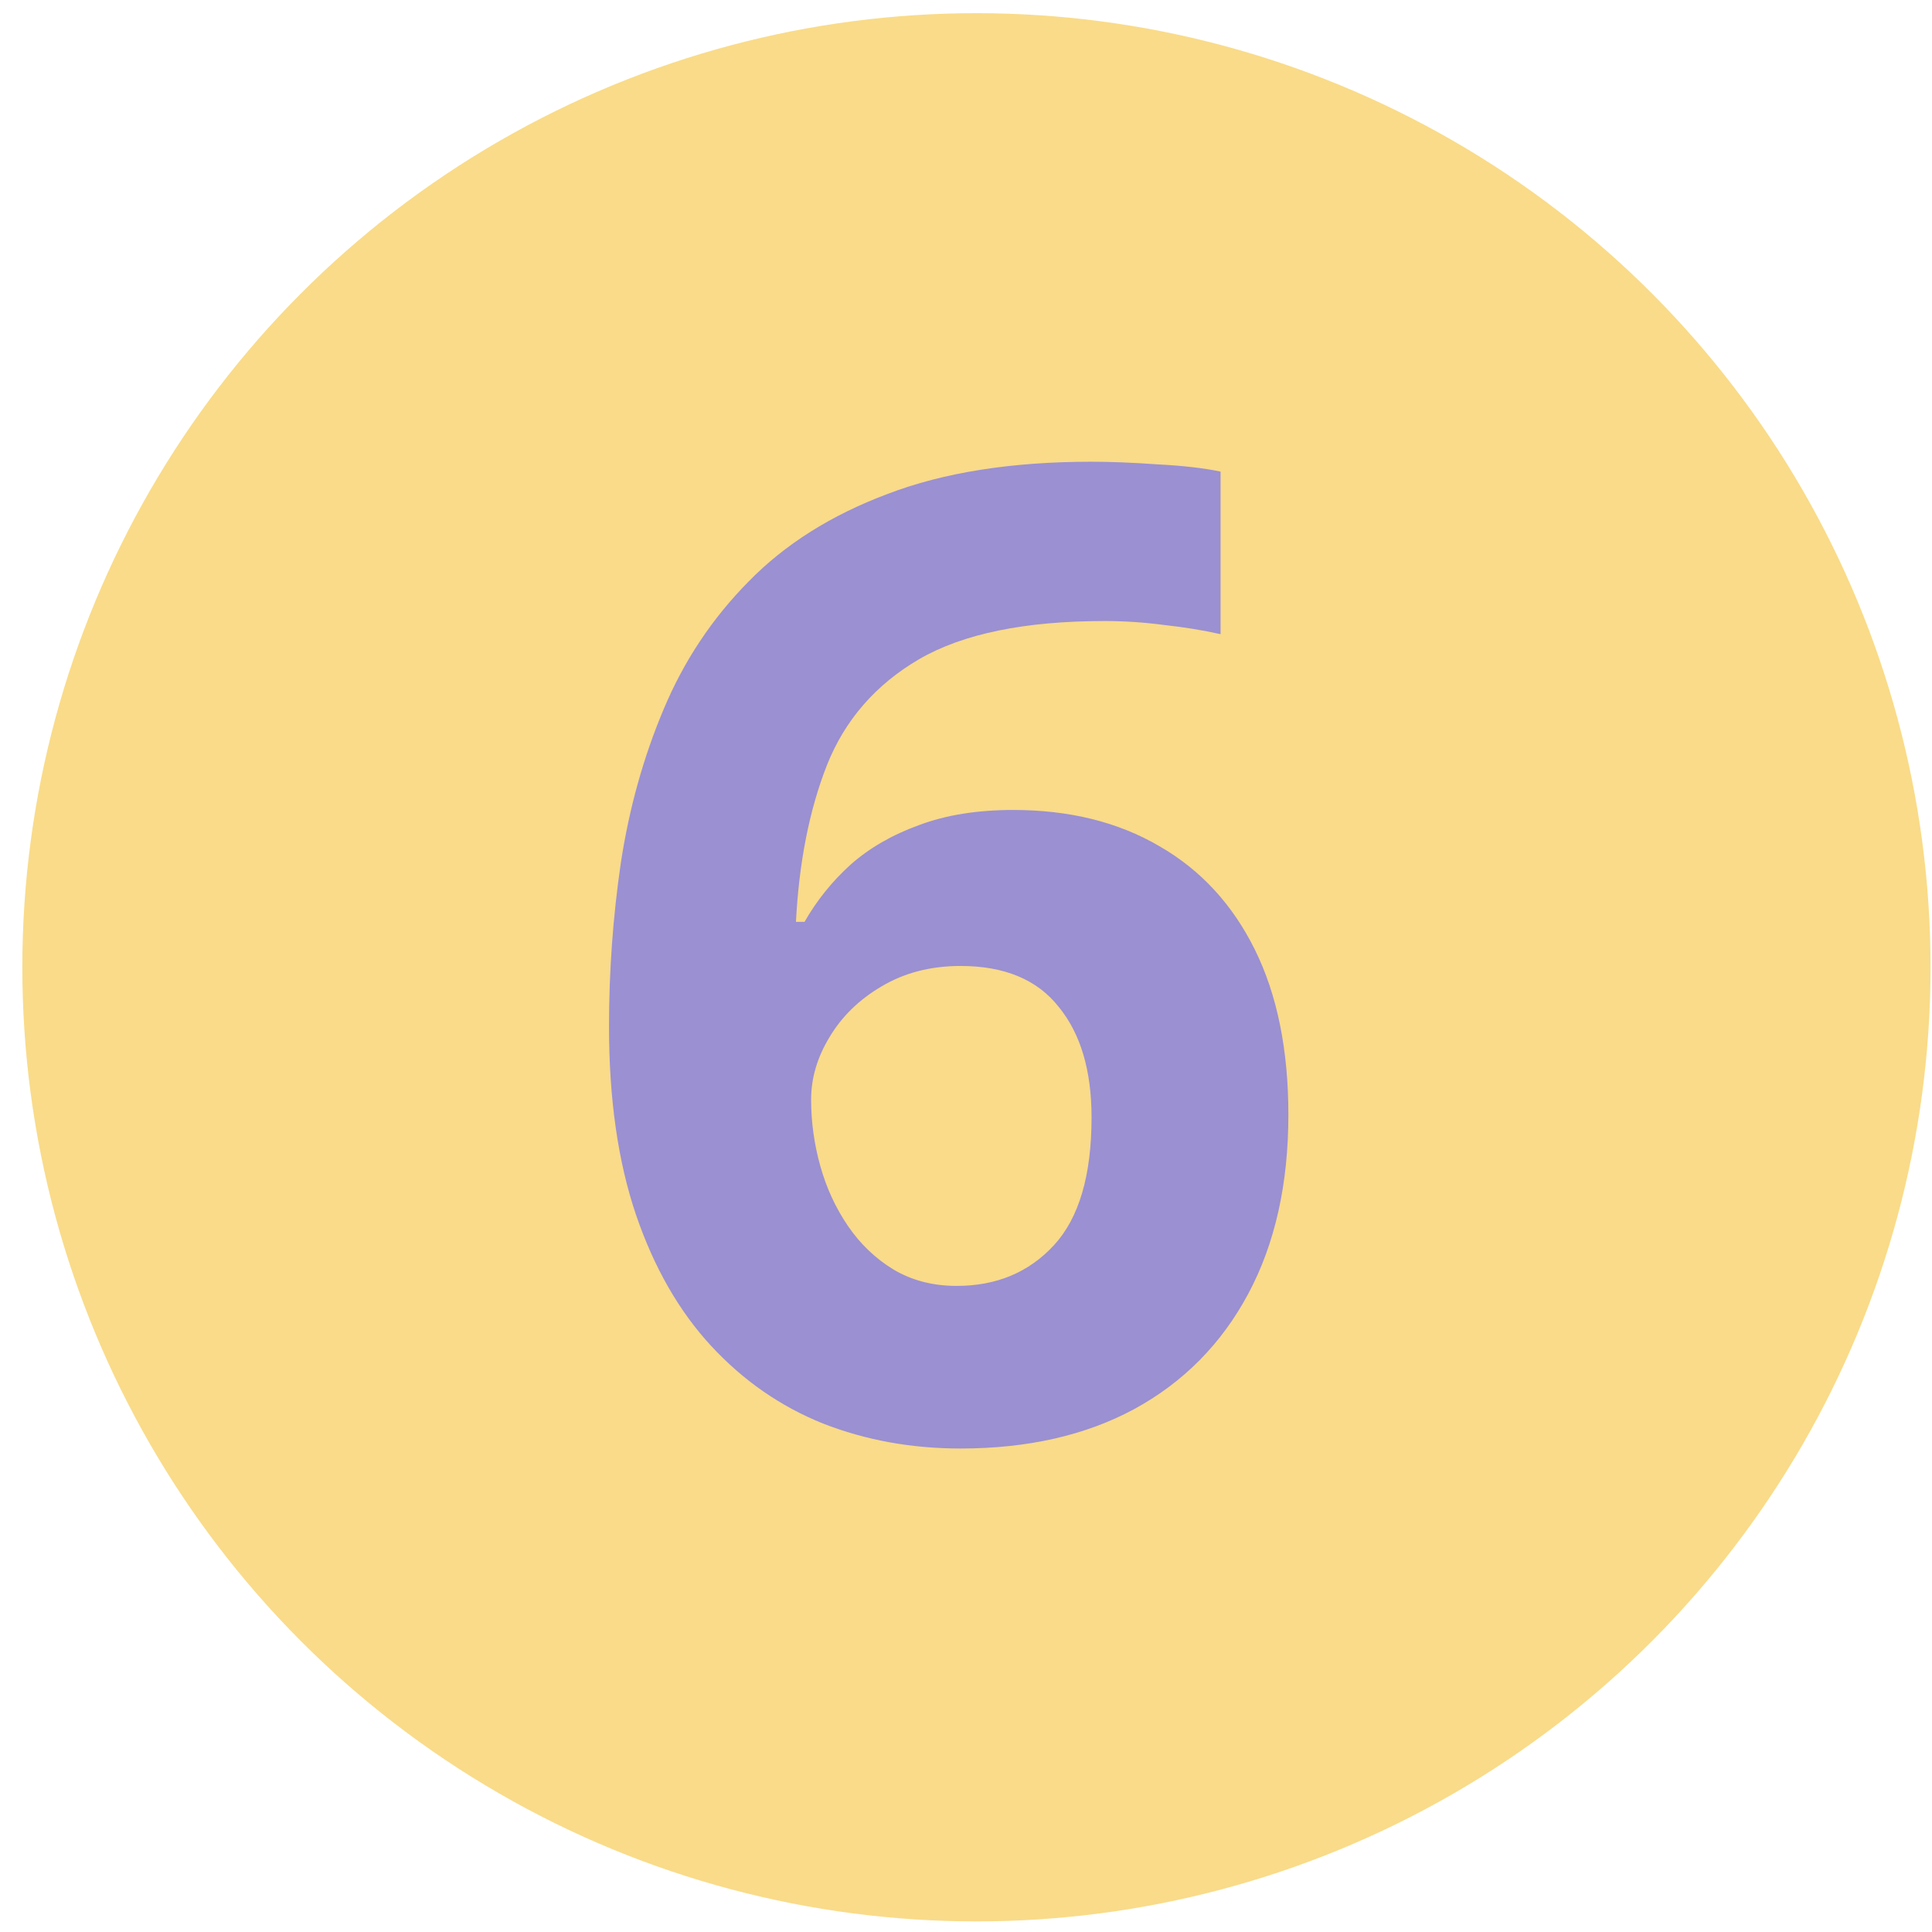
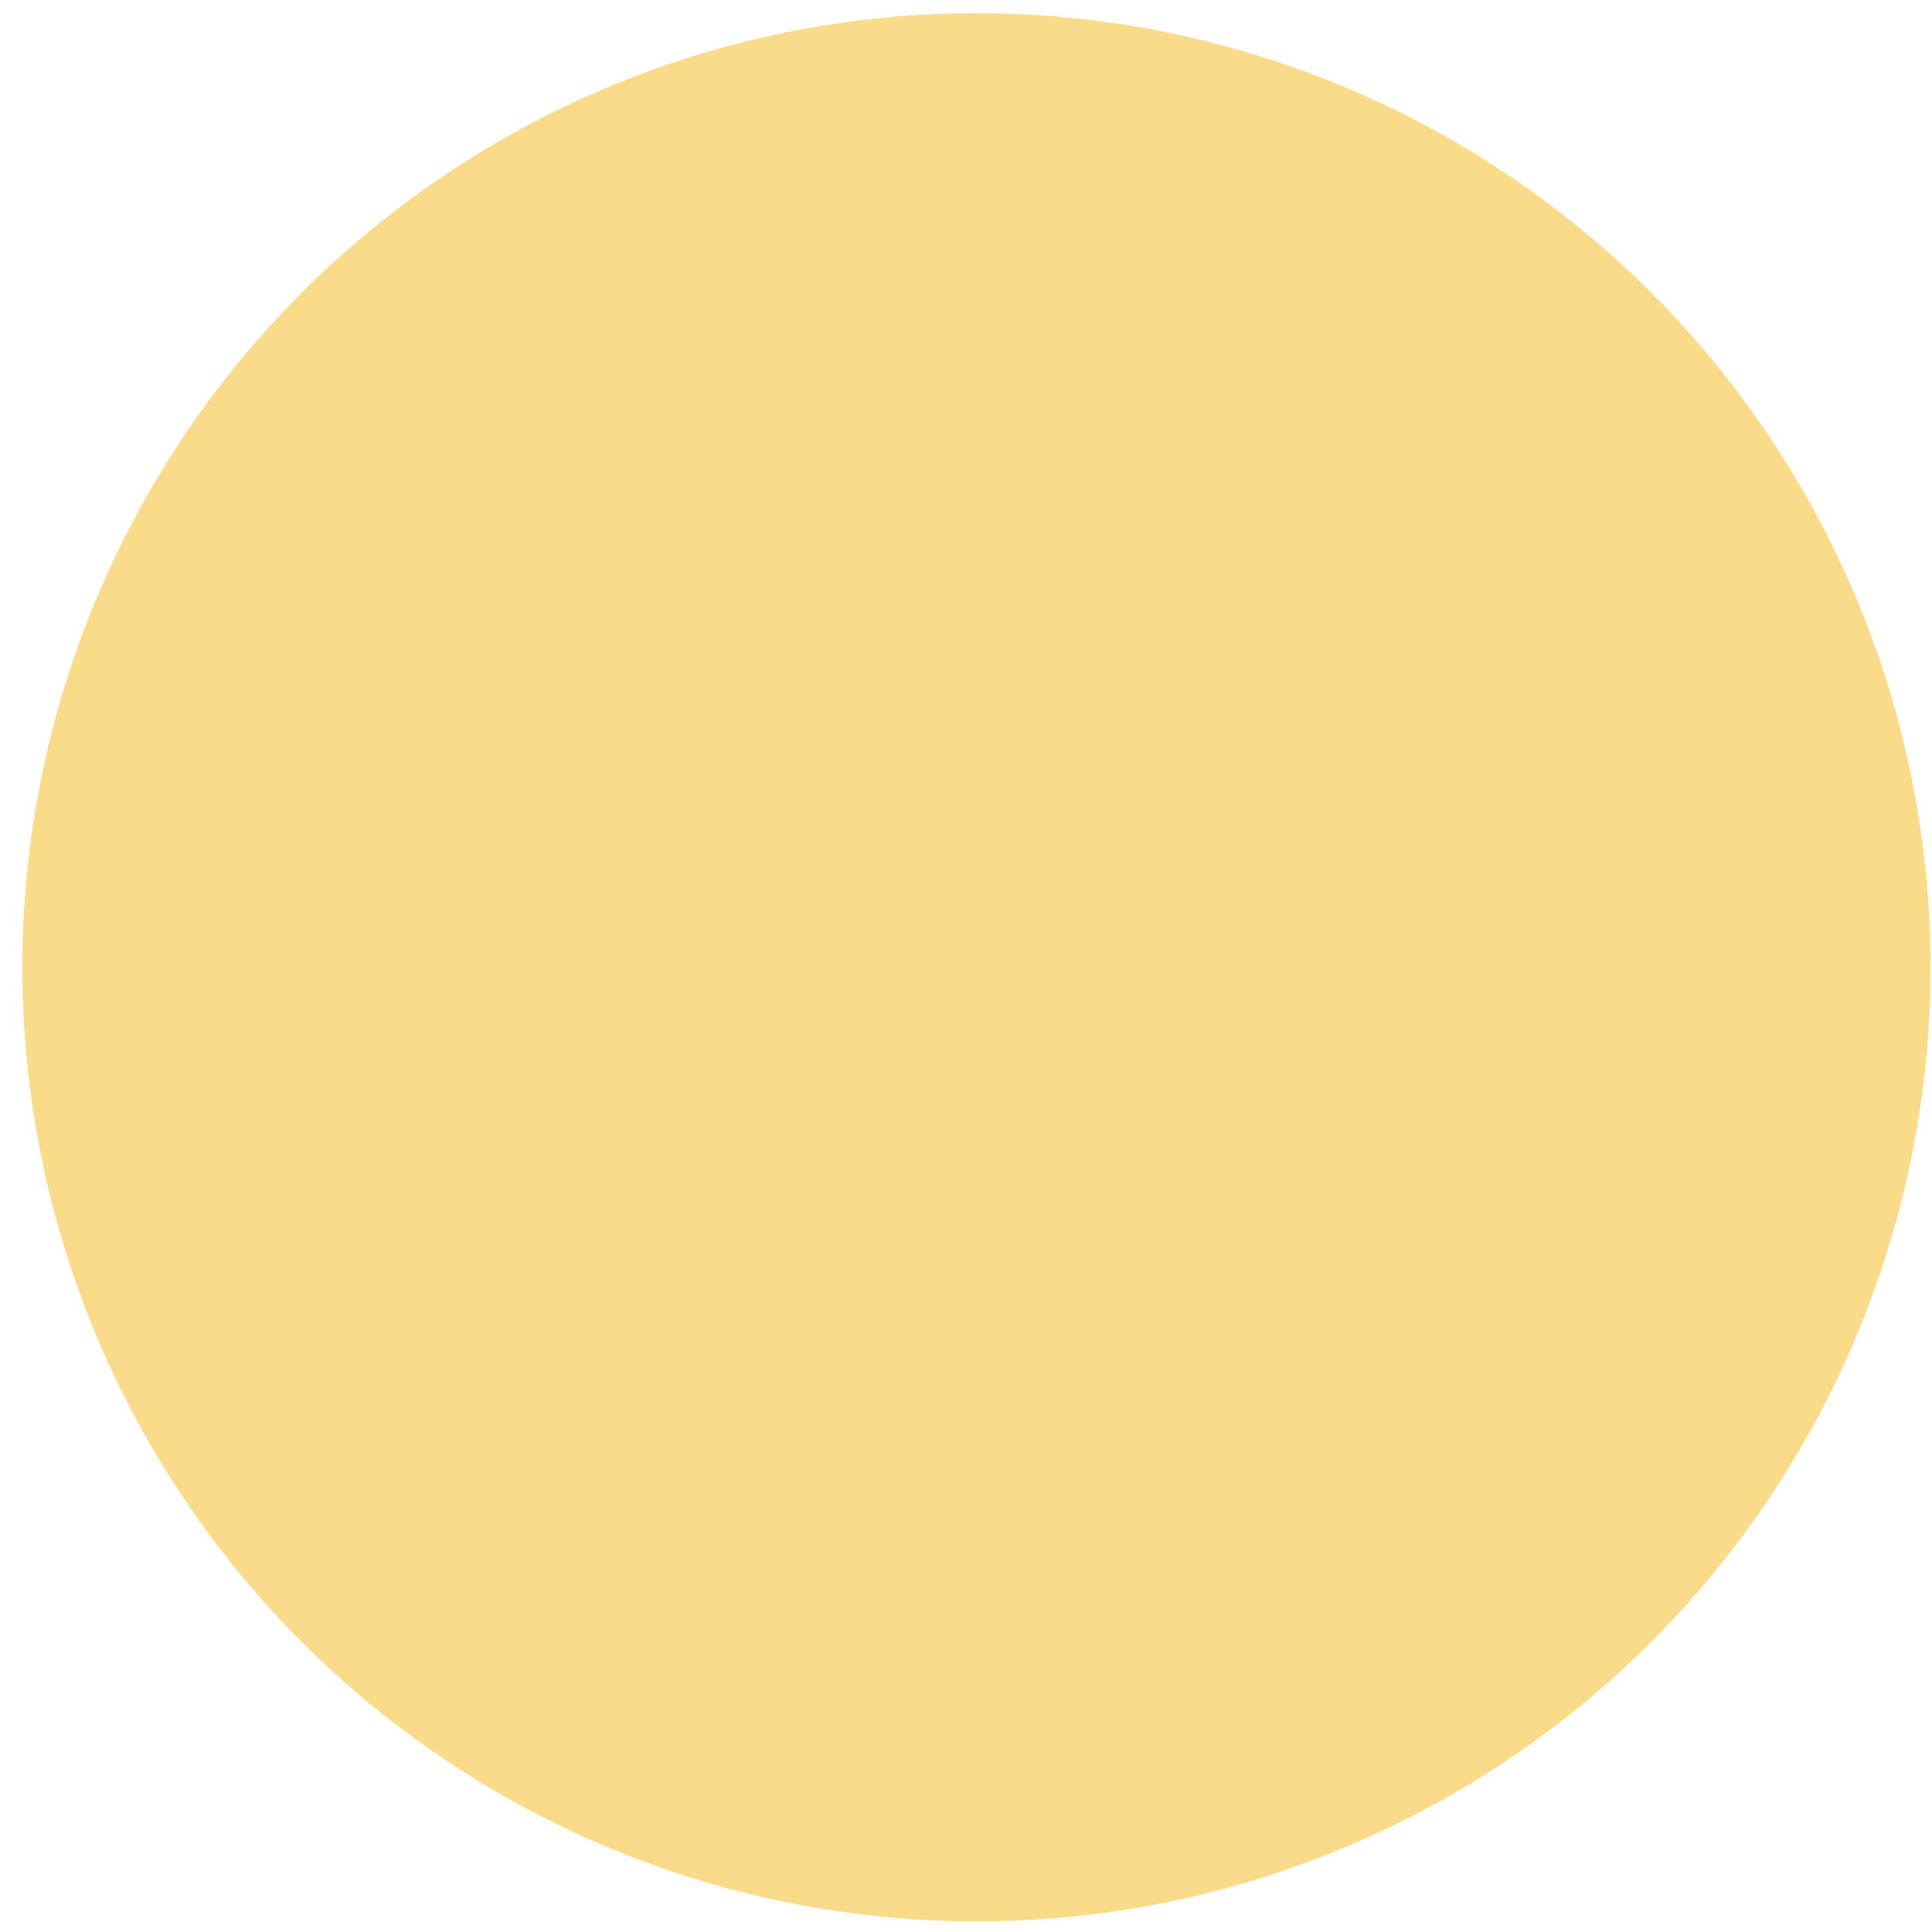
<svg xmlns="http://www.w3.org/2000/svg" width="72" height="72" viewBox="0 0 72 72" fill="none">
  <circle cx="36.389" cy="36.048" r="35.557" fill="#F9DB89" />
-   <path d="M22.696 38.256C22.696 36.195 22.843 34.159 23.138 32.147C23.448 30.119 23.98 28.214 24.732 26.431C25.485 24.632 26.54 23.046 27.897 21.672C29.255 20.282 30.98 19.194 33.074 18.409C35.167 17.607 37.702 17.207 40.679 17.207C41.382 17.207 42.2 17.239 43.132 17.305C44.081 17.354 44.866 17.444 45.487 17.575V23.634C44.833 23.487 44.13 23.373 43.377 23.291C42.642 23.193 41.906 23.144 41.17 23.144C38.193 23.144 35.887 23.618 34.251 24.567C32.632 25.515 31.487 26.832 30.817 28.516C30.162 30.185 29.778 32.131 29.663 34.355H29.982C30.44 33.554 31.013 32.843 31.7 32.221C32.403 31.599 33.254 31.109 34.251 30.749C35.249 30.373 36.418 30.185 37.759 30.185C39.853 30.185 41.668 30.634 43.206 31.534C44.743 32.417 45.929 33.701 46.763 35.386C47.597 37.07 48.014 39.123 48.014 41.544C48.014 44.128 47.516 46.352 46.518 48.217C45.52 50.081 44.105 51.512 42.274 52.51C40.458 53.491 38.299 53.982 35.797 53.982C33.965 53.982 32.256 53.671 30.669 53.05C29.083 52.412 27.693 51.447 26.499 50.155C25.305 48.863 24.372 47.235 23.702 45.273C23.031 43.294 22.696 40.955 22.696 38.256ZM35.65 47.922C37.138 47.922 38.348 47.415 39.281 46.401C40.213 45.387 40.679 43.801 40.679 41.642C40.679 39.892 40.27 38.518 39.452 37.52C38.651 36.506 37.432 35.999 35.797 35.999C34.685 35.999 33.703 36.253 32.853 36.76C32.019 37.25 31.373 37.88 30.915 38.649C30.457 39.401 30.228 40.178 30.228 40.979C30.228 41.813 30.342 42.639 30.571 43.457C30.8 44.275 31.144 45.019 31.602 45.69C32.06 46.36 32.624 46.9 33.294 47.309C33.981 47.718 34.766 47.922 35.65 47.922Z" fill="#9B90D1" />
</svg>